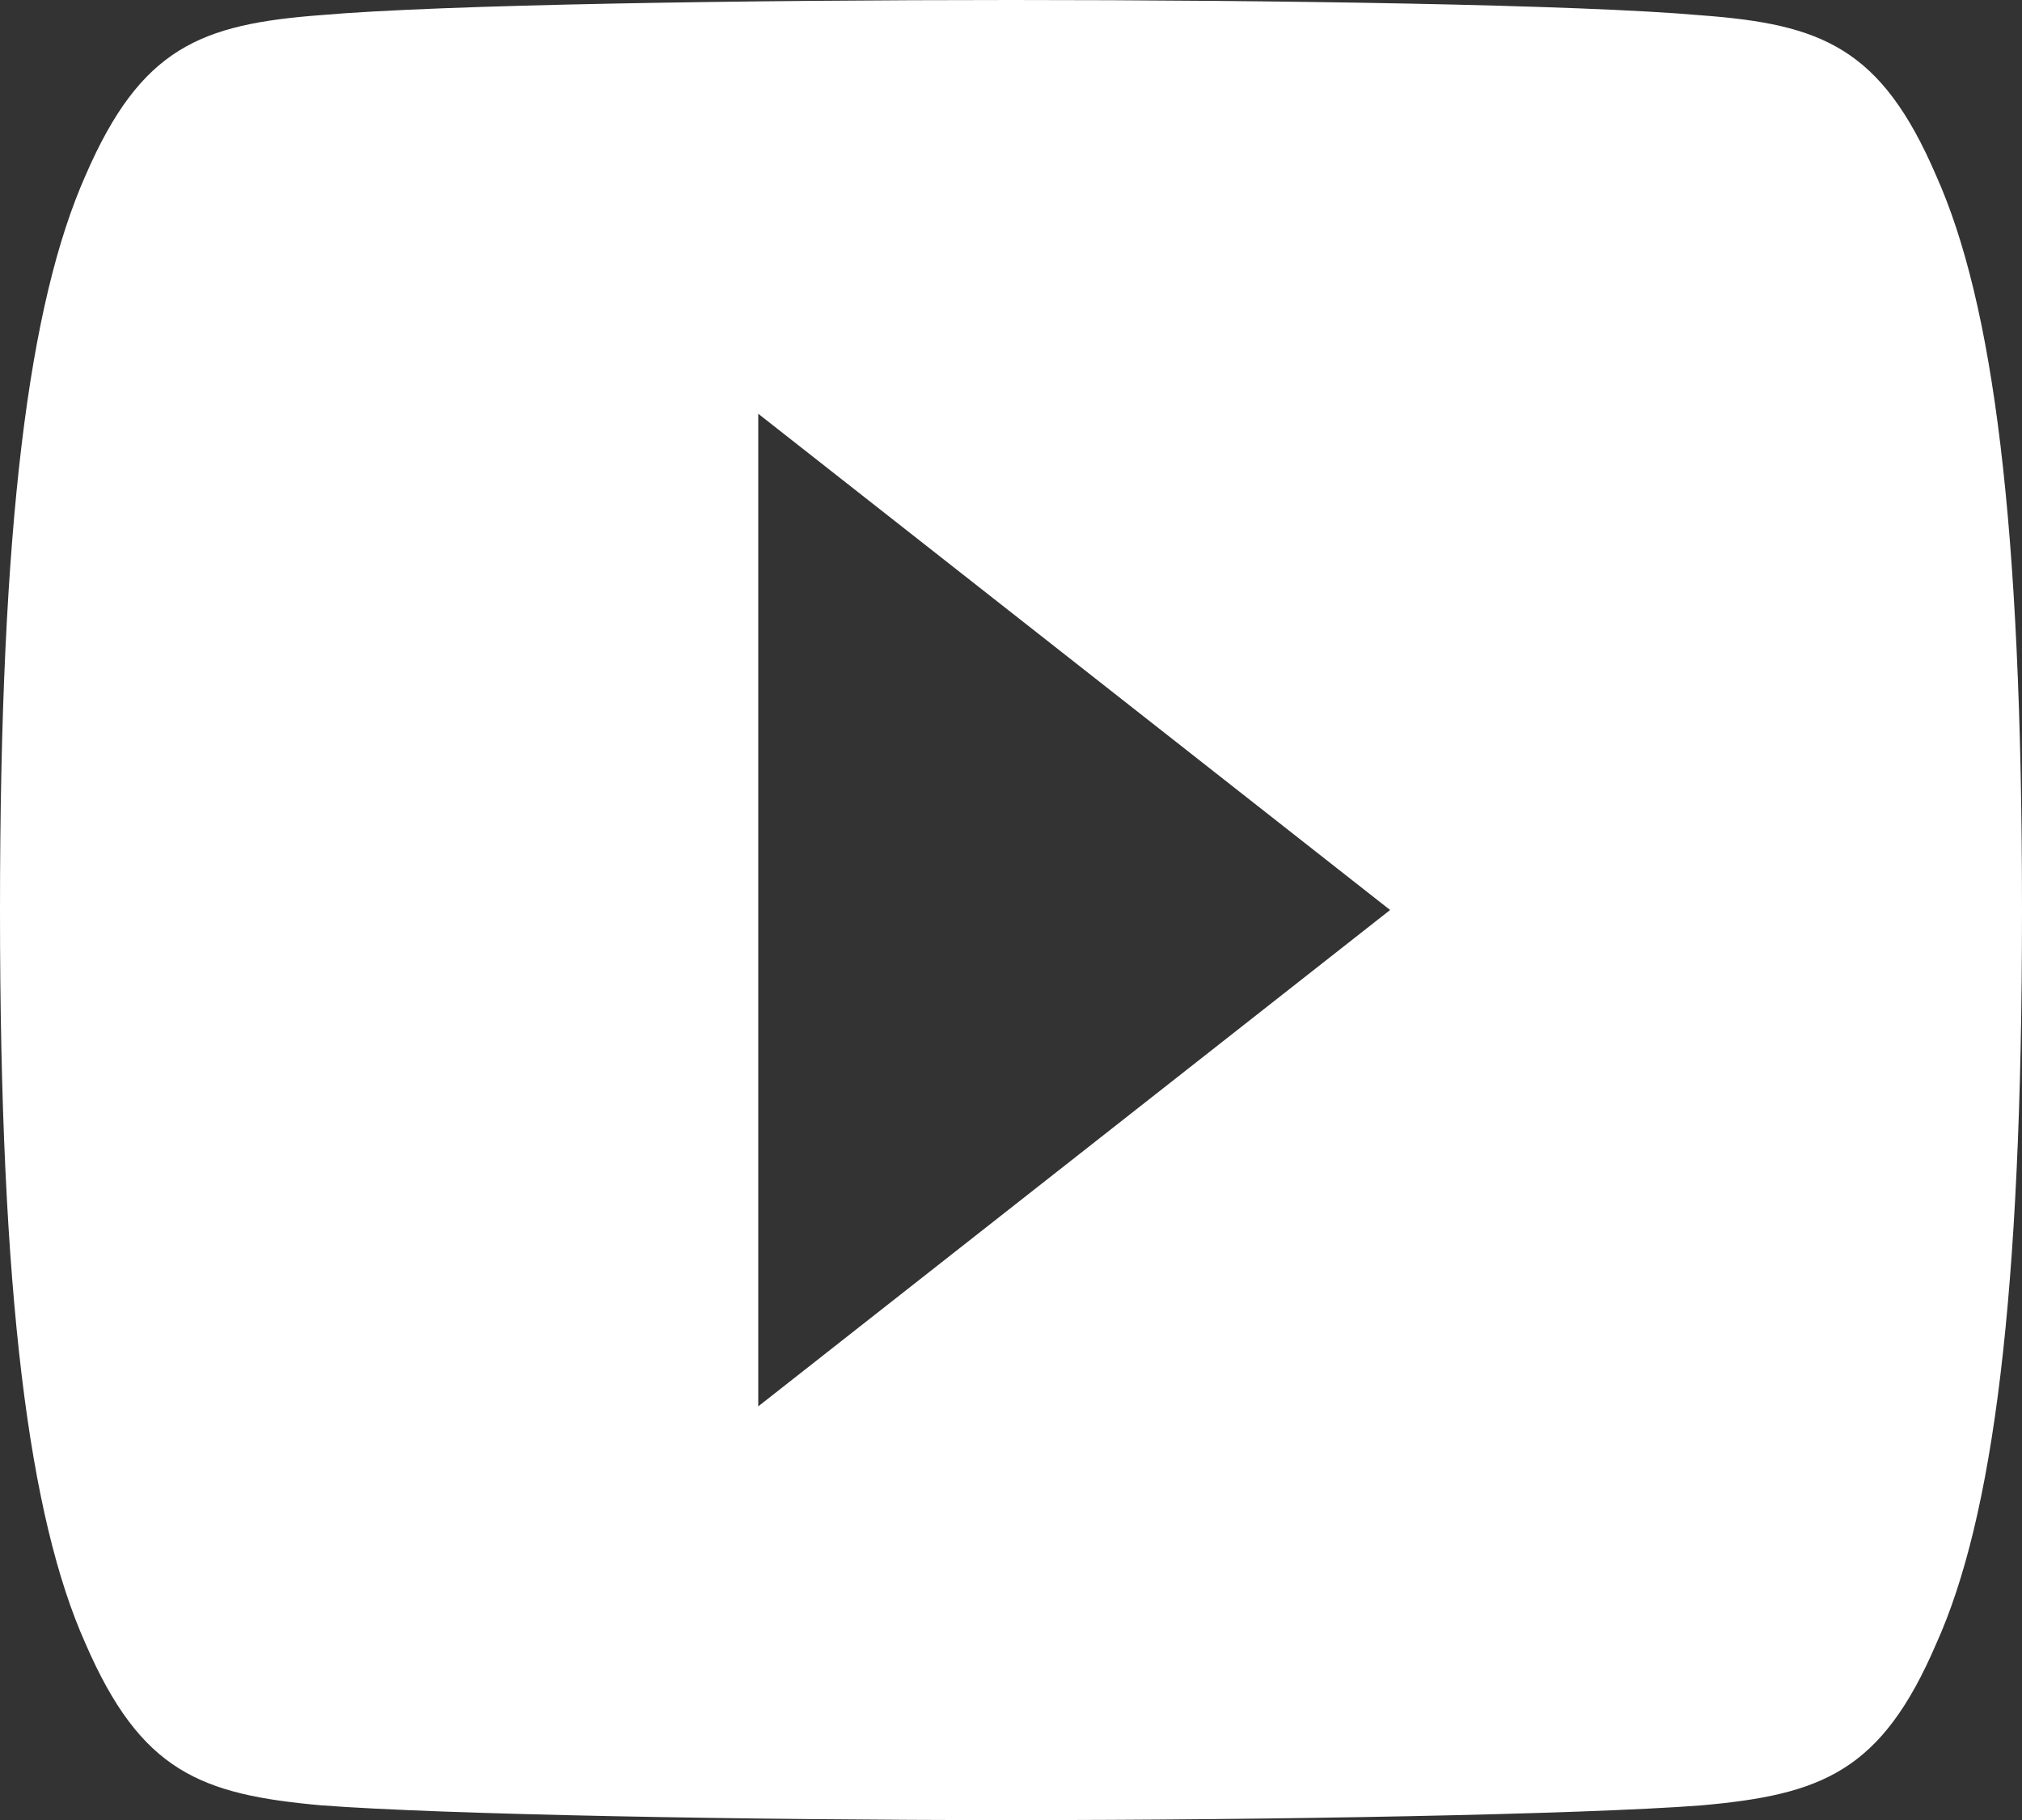
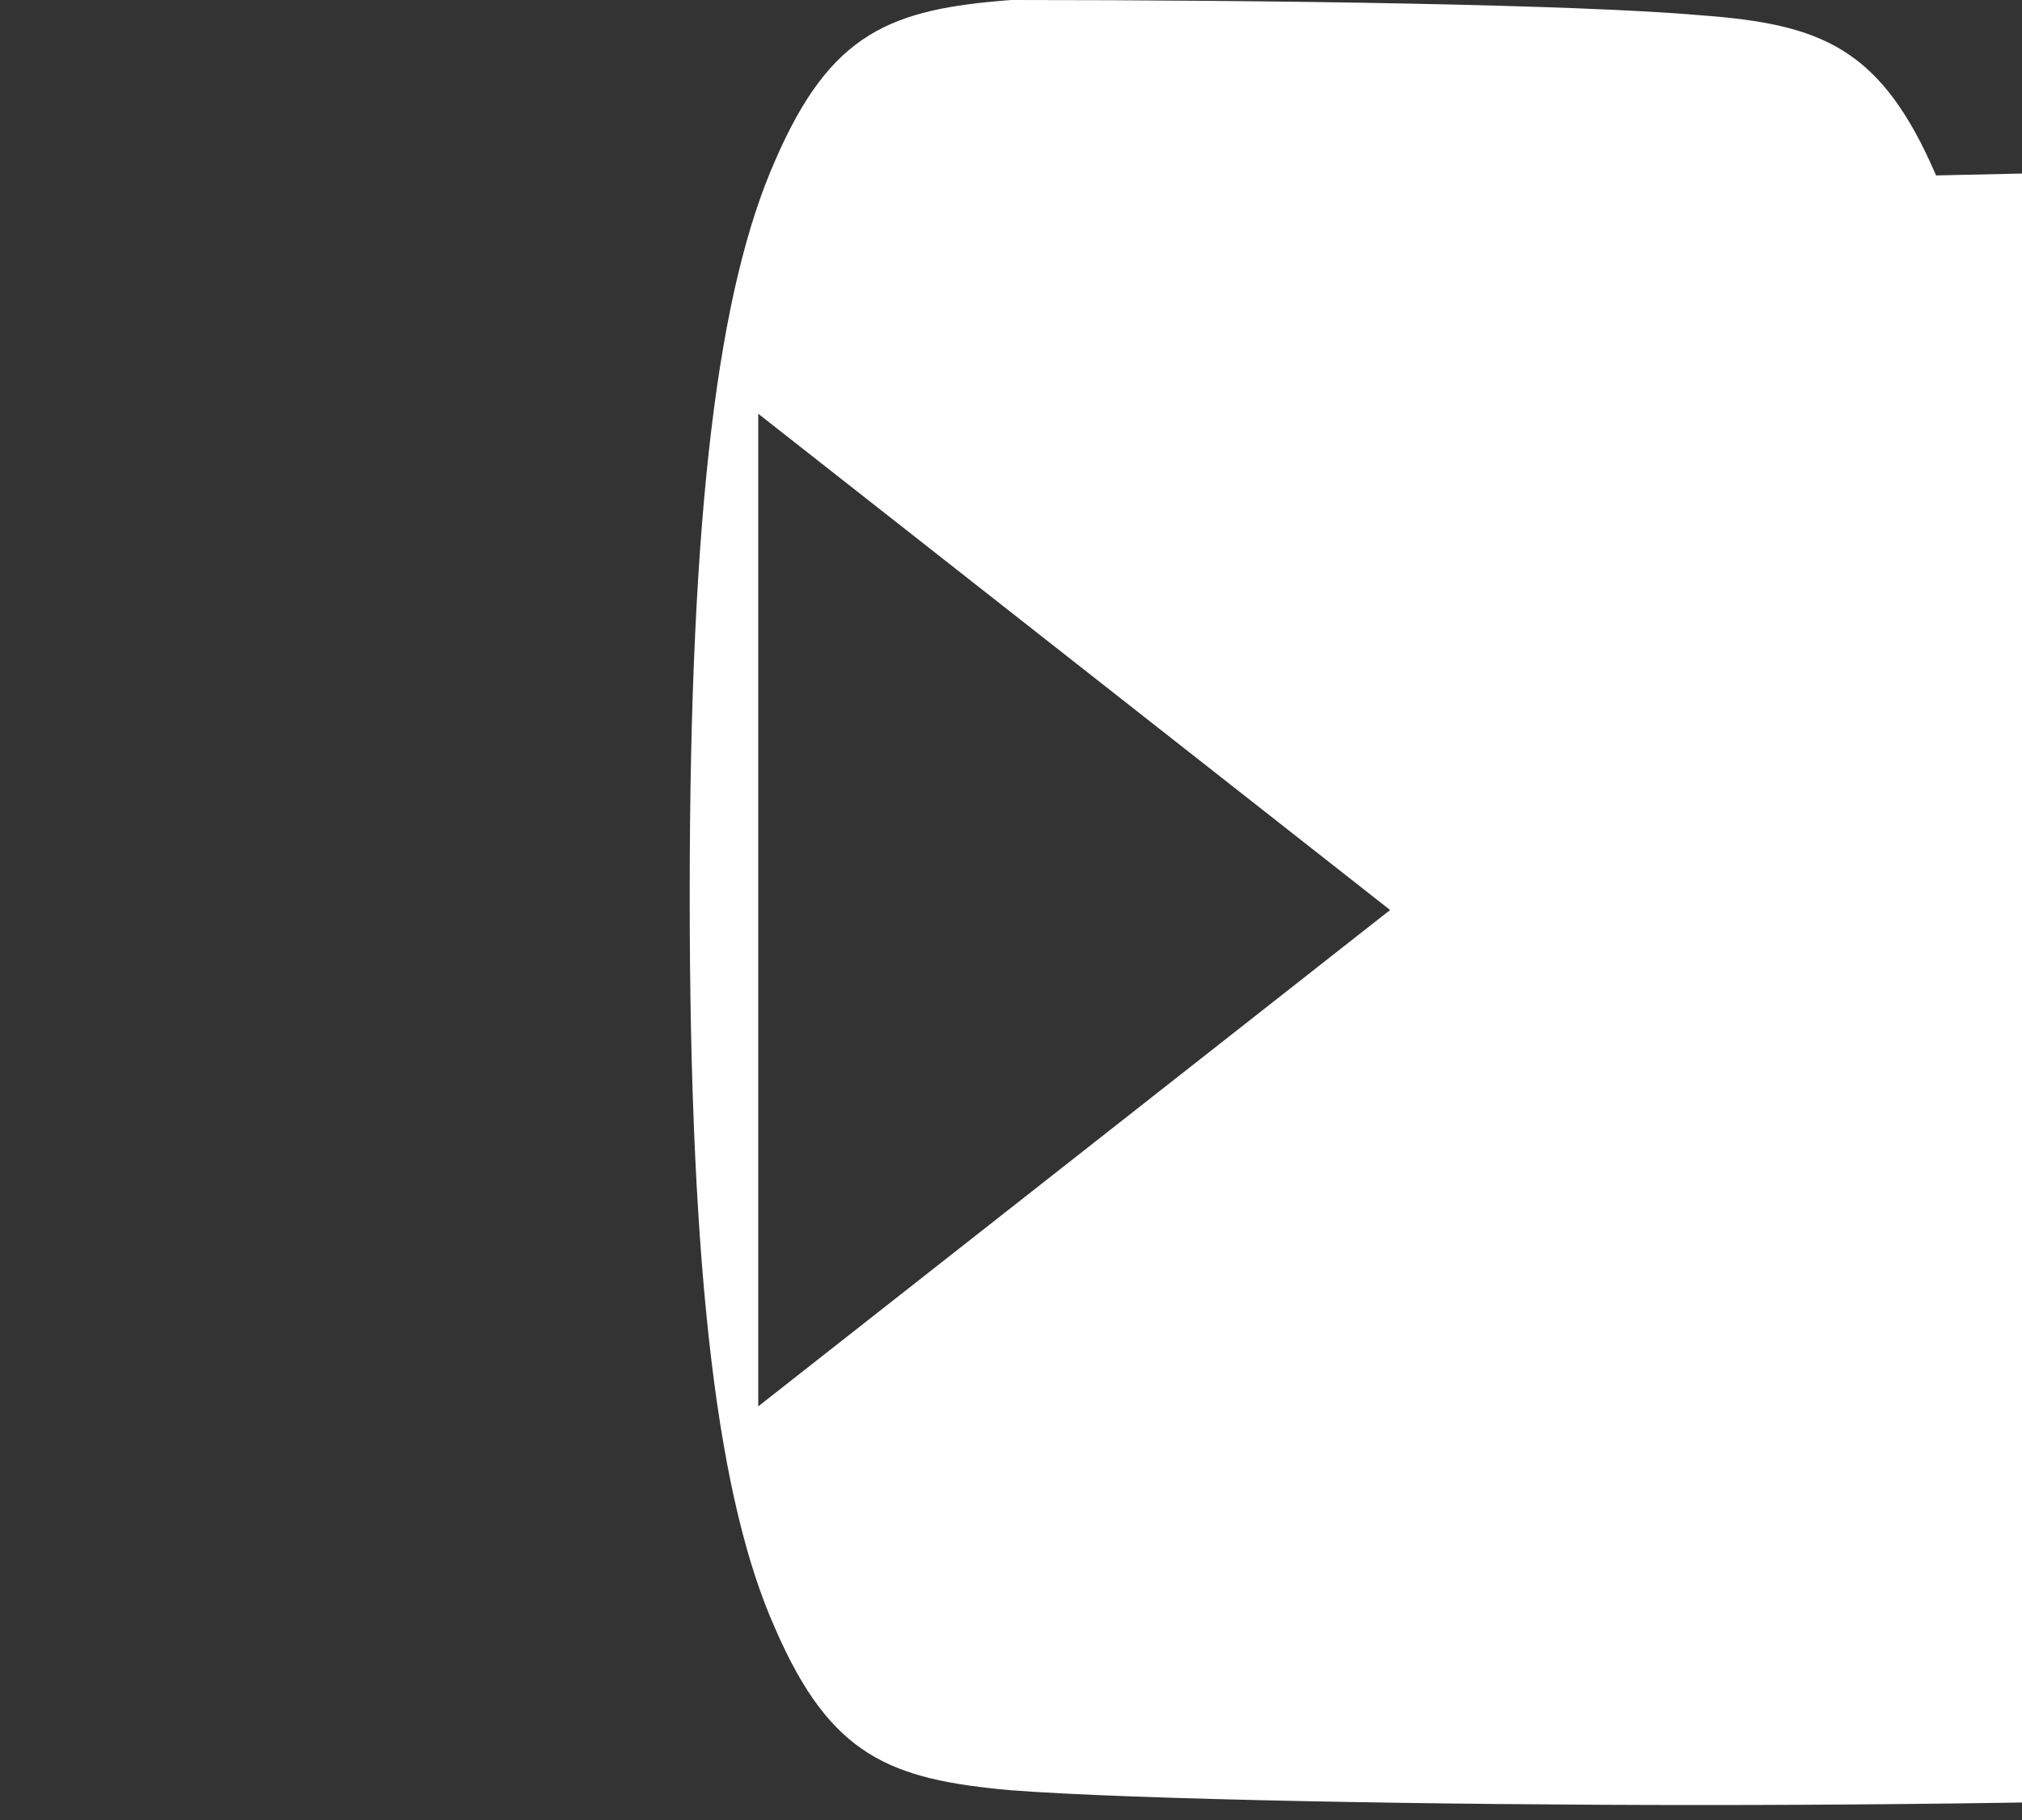
<svg xmlns="http://www.w3.org/2000/svg" width="100%" height="100%" viewBox="0 0 20 18" version="1.1" xml:space="preserve" style="fill-rule:evenodd;clip-rule:evenodd;stroke-linejoin:round;stroke-miterlimit:1.414;">
  <rect x="0" y="0" width="20" height="18" fill="#333333" stroke="none" />
-   <path d="M19.15,1.735c-0.543,-1.263 -1.131,-1.496 -2.33,-1.584c-1.198,-0.106 -4.209,-0.151 -6.818,-0.151c-2.613,0 -5.626,0.045 -6.822,0.149c-1.196,0.09 -1.786,0.321 -2.334,1.586c-0.559,1.261 -0.846,3.434 -0.846,7.261l0,0.012c0,3.81 0.287,6 0.846,7.248c0.548,1.264 1.136,1.492 2.333,1.599c1.197,0.091 4.21,0.146 6.823,0.146c2.609,0 5.62,-0.055 6.819,-0.145c1.199,-0.106 1.788,-0.335 2.33,-1.598c0.564,-1.249 0.849,-3.438 0.849,-7.248c0,0 0,-0.005 0,-0.008c0,0 0,-0.003 0,-0.005c0,-3.828 -0.285,-6.001 -0.85,-7.262Zm-11.65,12.174l0,-9.817l6.25,4.908l-6.25,4.909Z" style="fill:#fff;" />
+   <path d="M19.15,1.735c-0.543,-1.263 -1.131,-1.496 -2.33,-1.584c-1.198,-0.106 -4.209,-0.151 -6.818,-0.151c-1.196,0.09 -1.786,0.321 -2.334,1.586c-0.559,1.261 -0.846,3.434 -0.846,7.261l0,0.012c0,3.81 0.287,6 0.846,7.248c0.548,1.264 1.136,1.492 2.333,1.599c1.197,0.091 4.21,0.146 6.823,0.146c2.609,0 5.62,-0.055 6.819,-0.145c1.199,-0.106 1.788,-0.335 2.33,-1.598c0.564,-1.249 0.849,-3.438 0.849,-7.248c0,0 0,-0.005 0,-0.008c0,0 0,-0.003 0,-0.005c0,-3.828 -0.285,-6.001 -0.85,-7.262Zm-11.65,12.174l0,-9.817l6.25,4.908l-6.25,4.909Z" style="fill:#fff;" />
</svg>